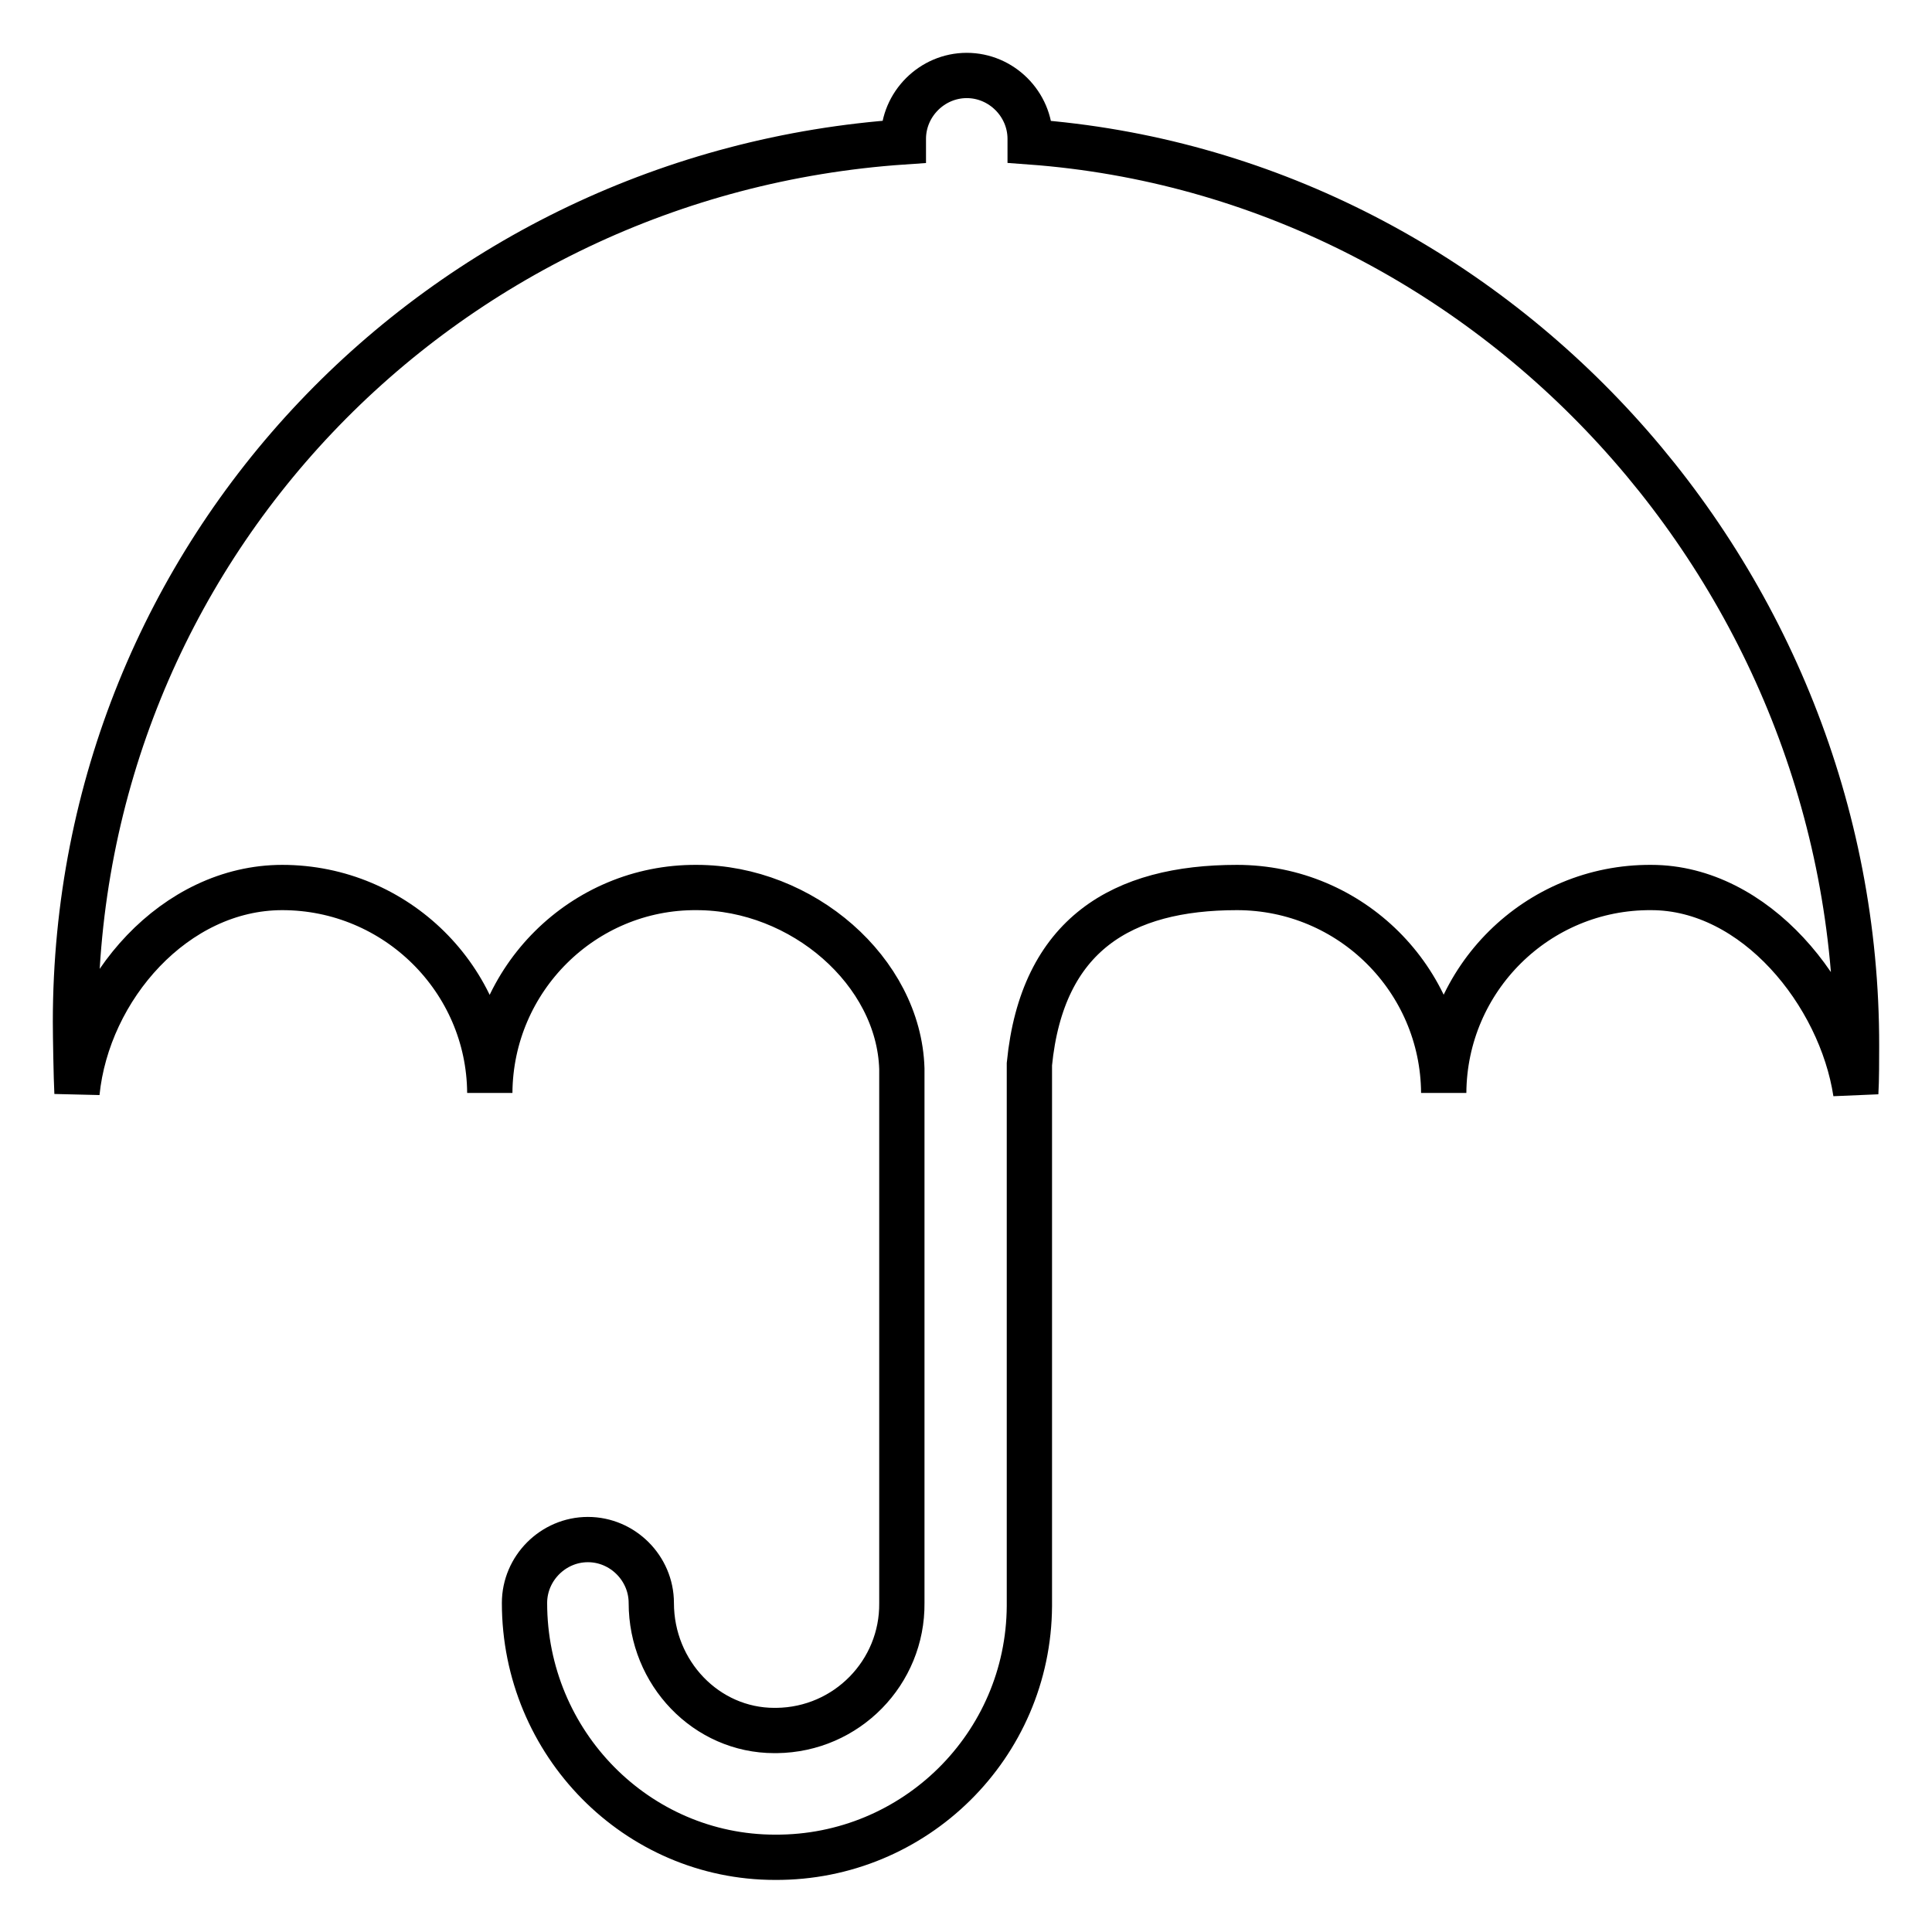
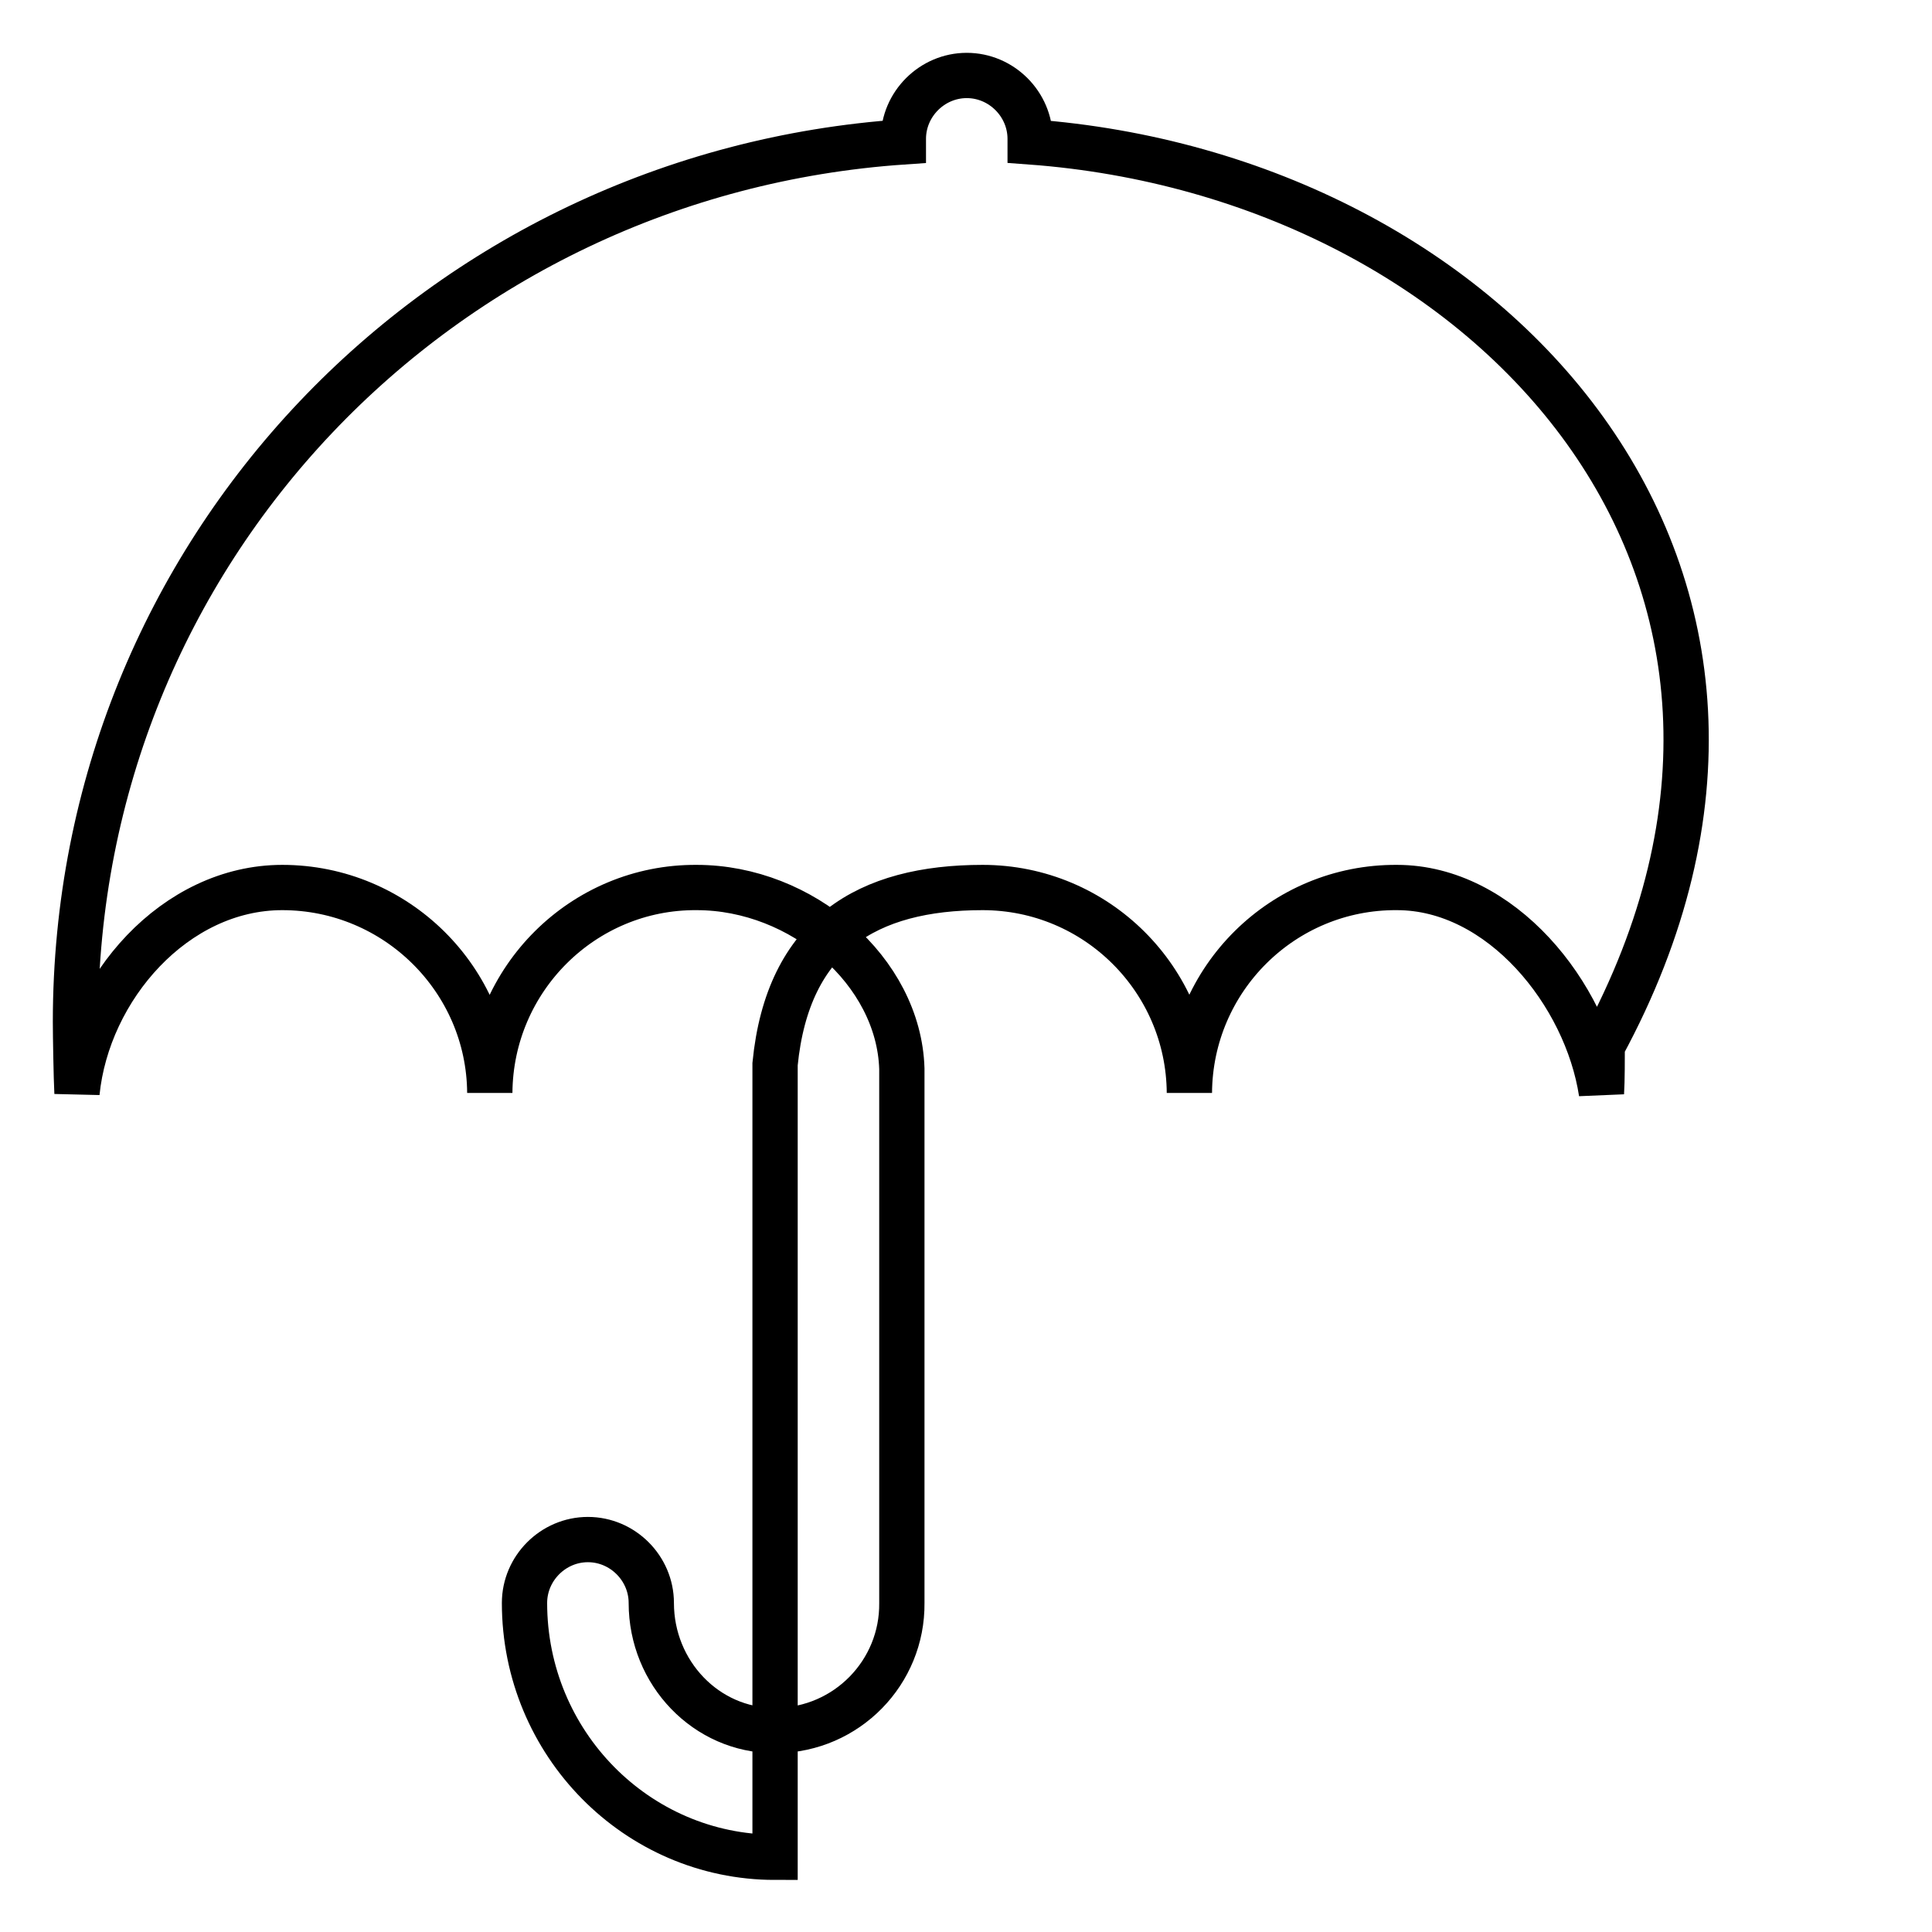
<svg xmlns="http://www.w3.org/2000/svg" version="1.1" x="0px" y="0px" viewBox="0 0 256 256" enable-background="new 0 0 256 256" xml:space="preserve">
  <g>
-     <path stroke-width="6" fill-opacity="0" stroke="#000000" d="M136.5,18.8v-0.4c0-4.6-3.8-8.4-8.4-8.4c-4.6,0-8.4,3.8-8.4,8.4v0.4C58.3,23,10,73.1,10,135.4 c0,1.9,0.1,7.5,0.2,9.4c1.4-13.9,13-27.2,27.2-27.2c15.1,0,27.4,12.2,27.5,27.2c0.1-15.1,12.4-27.3,27.4-27.2 c14,0,26.8,11.1,27.2,24v70.8c0.1,9.2-7.3,16.8-16.6,16.9c-0.1,0-0.2,0-0.3,0c-9,0-16.3-7.6-16.3-16.9c0-4.6-3.8-8.4-8.4-8.4 c-4.6,0-8.4,3.8-8.4,8.4c0,18.6,14.9,33.7,33.2,33.7c18.5,0.1,33.6-14.8,33.7-33.3c0-0.1,0-0.3,0-0.4V141 c1.7-17.2,12.3-23.4,27.5-23.4c15.1,0,27.3,12.2,27.4,27.2c0.1-15.1,12.4-27.3,27.5-27.2c13.8,0,25.1,14.1,27.1,27.2 c0.1-1.5,0.1-4.8,0.1-6.2C246.1,76.3,197.7,23.3,136.5,18.8L136.5,18.8z" />
+     <path stroke-width="6" fill-opacity="0" stroke="#000000" d="M136.5,18.8v-0.4c0-4.6-3.8-8.4-8.4-8.4c-4.6,0-8.4,3.8-8.4,8.4v0.4C58.3,23,10,73.1,10,135.4 c0,1.9,0.1,7.5,0.2,9.4c1.4-13.9,13-27.2,27.2-27.2c15.1,0,27.4,12.2,27.5,27.2c0.1-15.1,12.4-27.3,27.4-27.2 c14,0,26.8,11.1,27.2,24v70.8c0.1,9.2-7.3,16.8-16.6,16.9c-0.1,0-0.2,0-0.3,0c-9,0-16.3-7.6-16.3-16.9c0-4.6-3.8-8.4-8.4-8.4 c-4.6,0-8.4,3.8-8.4,8.4c0,18.6,14.9,33.7,33.2,33.7c0-0.1,0-0.3,0-0.4V141 c1.7-17.2,12.3-23.4,27.5-23.4c15.1,0,27.3,12.2,27.4,27.2c0.1-15.1,12.4-27.3,27.5-27.2c13.8,0,25.1,14.1,27.1,27.2 c0.1-1.5,0.1-4.8,0.1-6.2C246.1,76.3,197.7,23.3,136.5,18.8L136.5,18.8z" />
  </g>
</svg>